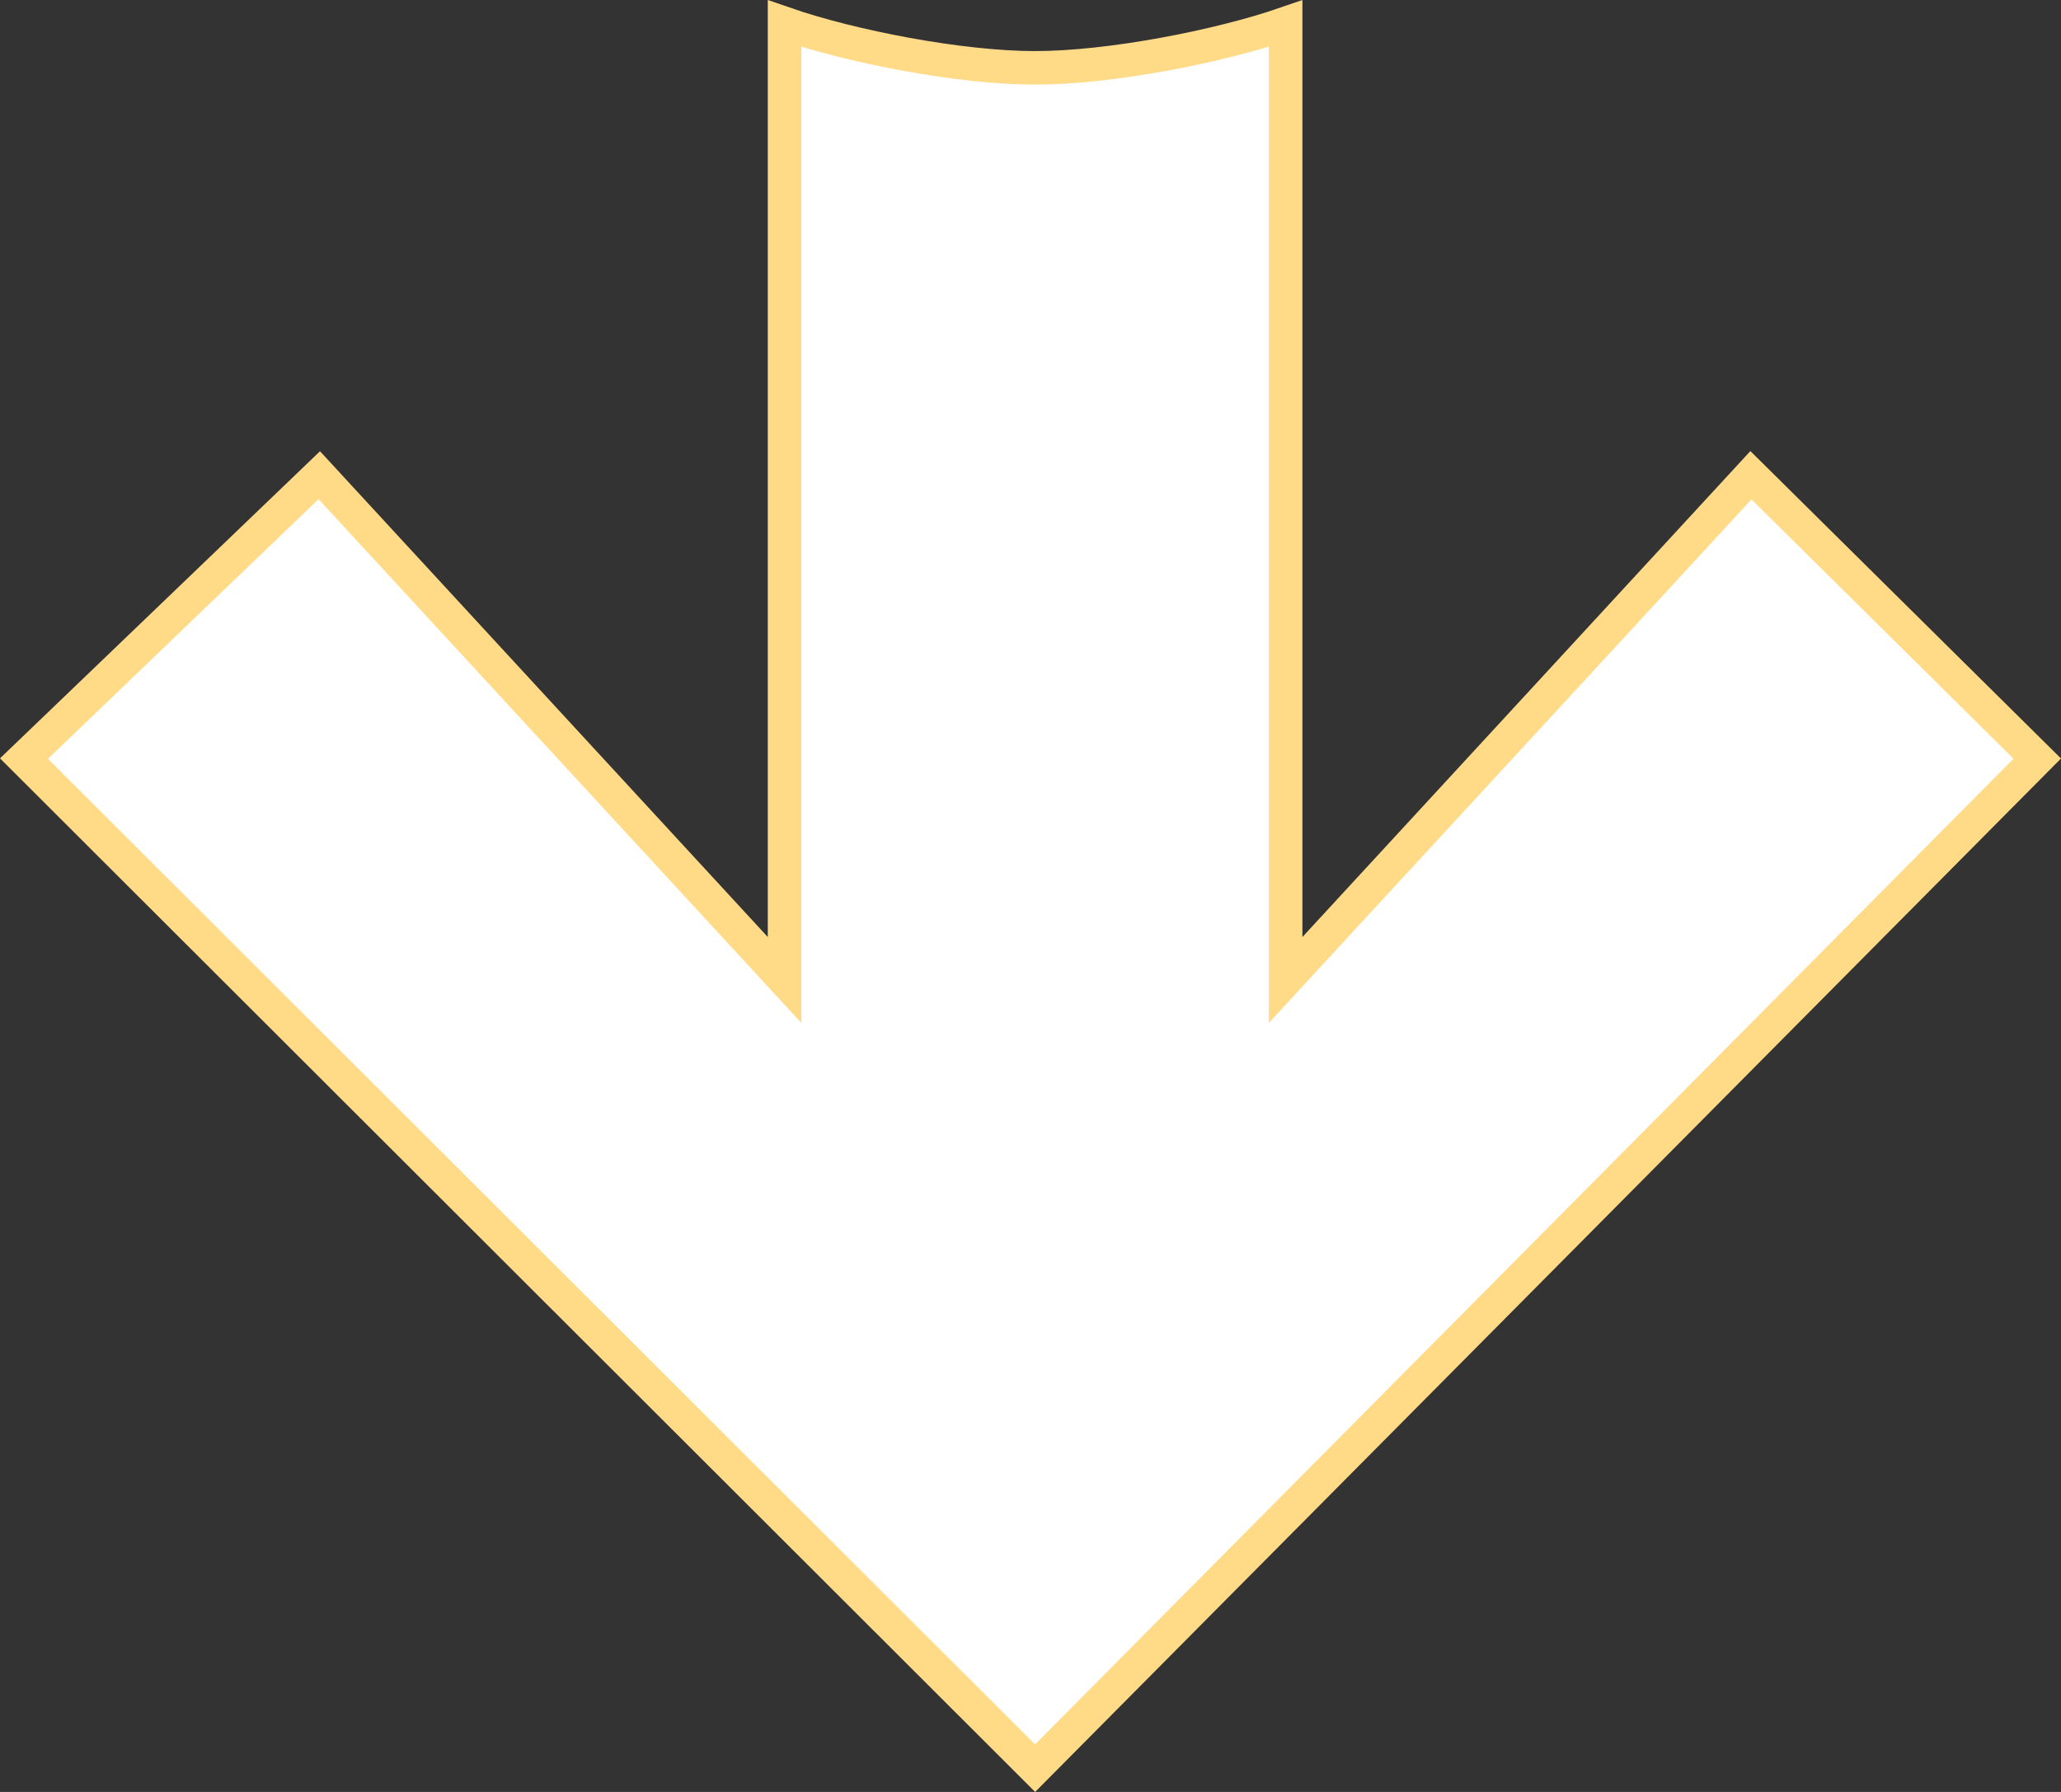
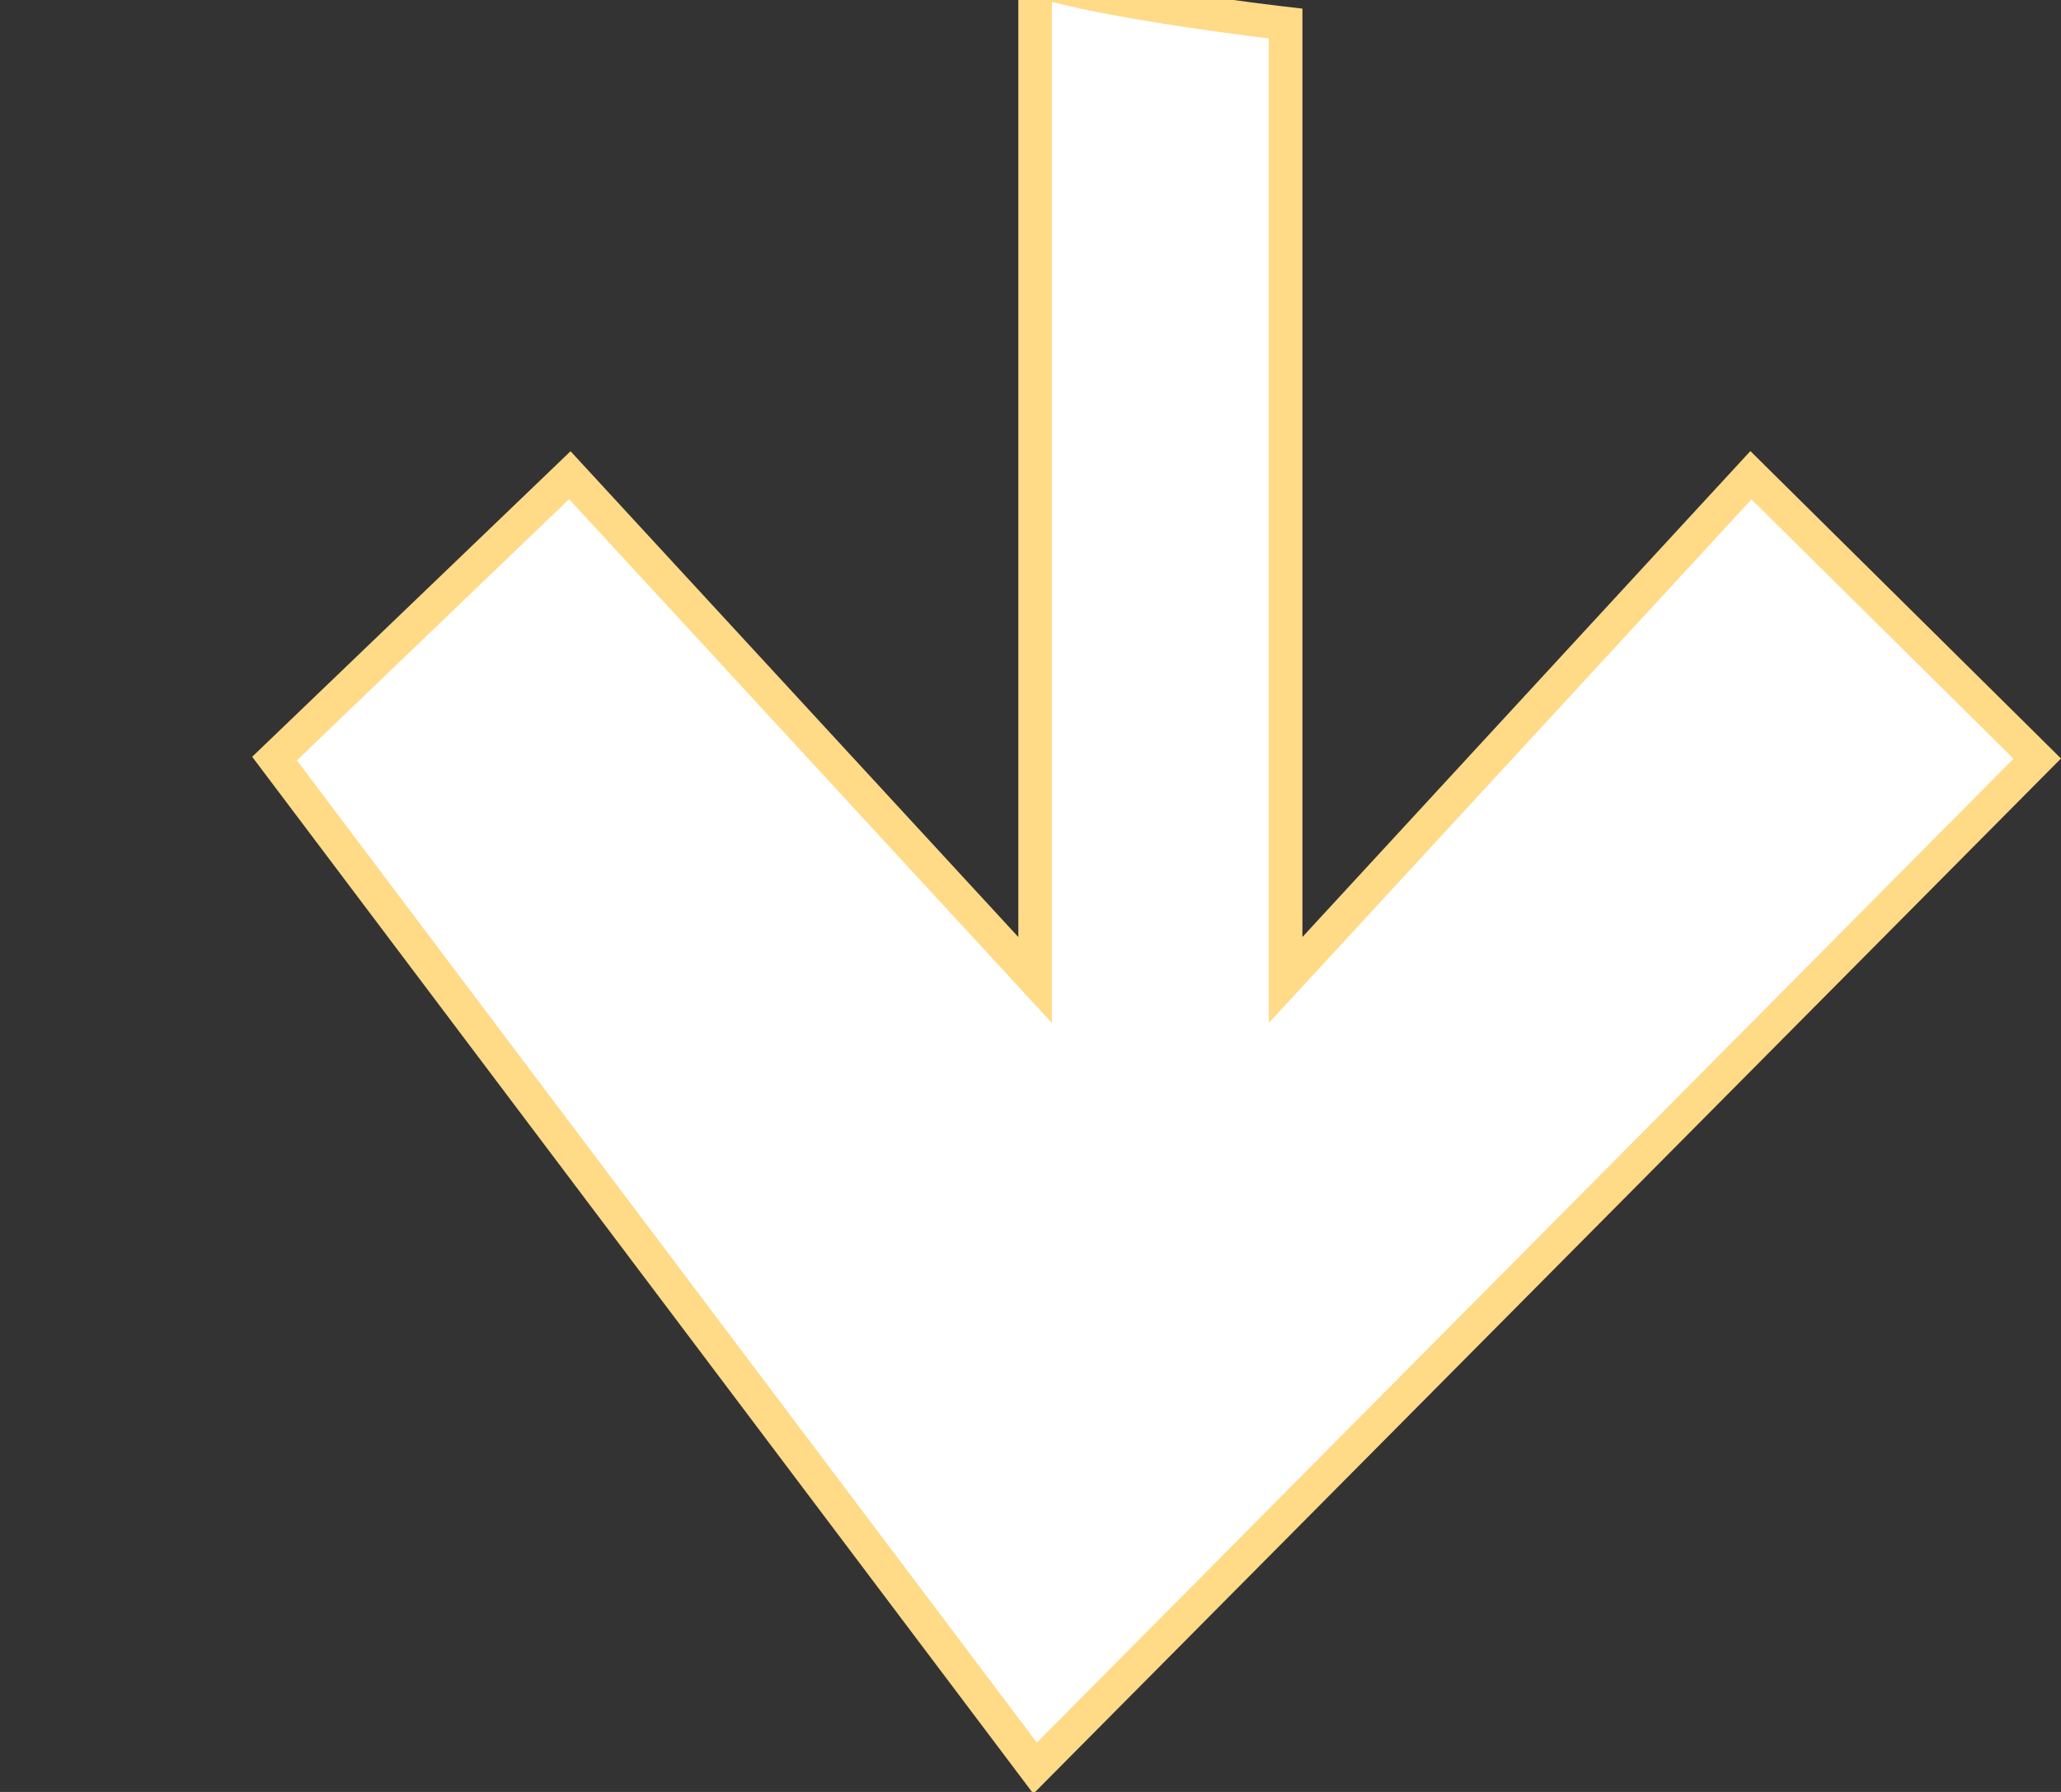
<svg xmlns="http://www.w3.org/2000/svg" width="307.111" height="267.053" viewBox="0 0 307.111 267.053">
  <rect x="0" y="0" width="307.111" height="267.053" fill="#333333" stroke="none" />
-   <path id="ARROW" d="M405.521,149.476,336.188,224.7V82.166c-9.94,3.432-26.192,6.6-37.333,6.6s-27.352-3.139-37.333-6.6V224.7l-69.333-75.228-44,42.233L298.854,342.166,448.188,191.709Z" transform="translate(-144.614 -78.654)" fill="#fff" stroke="#ffda87" stroke-width="5" />
+   <path id="ARROW" d="M405.521,149.476,336.188,224.7V82.166s-27.352-3.139-37.333-6.6V224.7l-69.333-75.228-44,42.233L298.854,342.166,448.188,191.709Z" transform="translate(-144.614 -78.654)" fill="#fff" stroke="#ffda87" stroke-width="5" />
</svg>